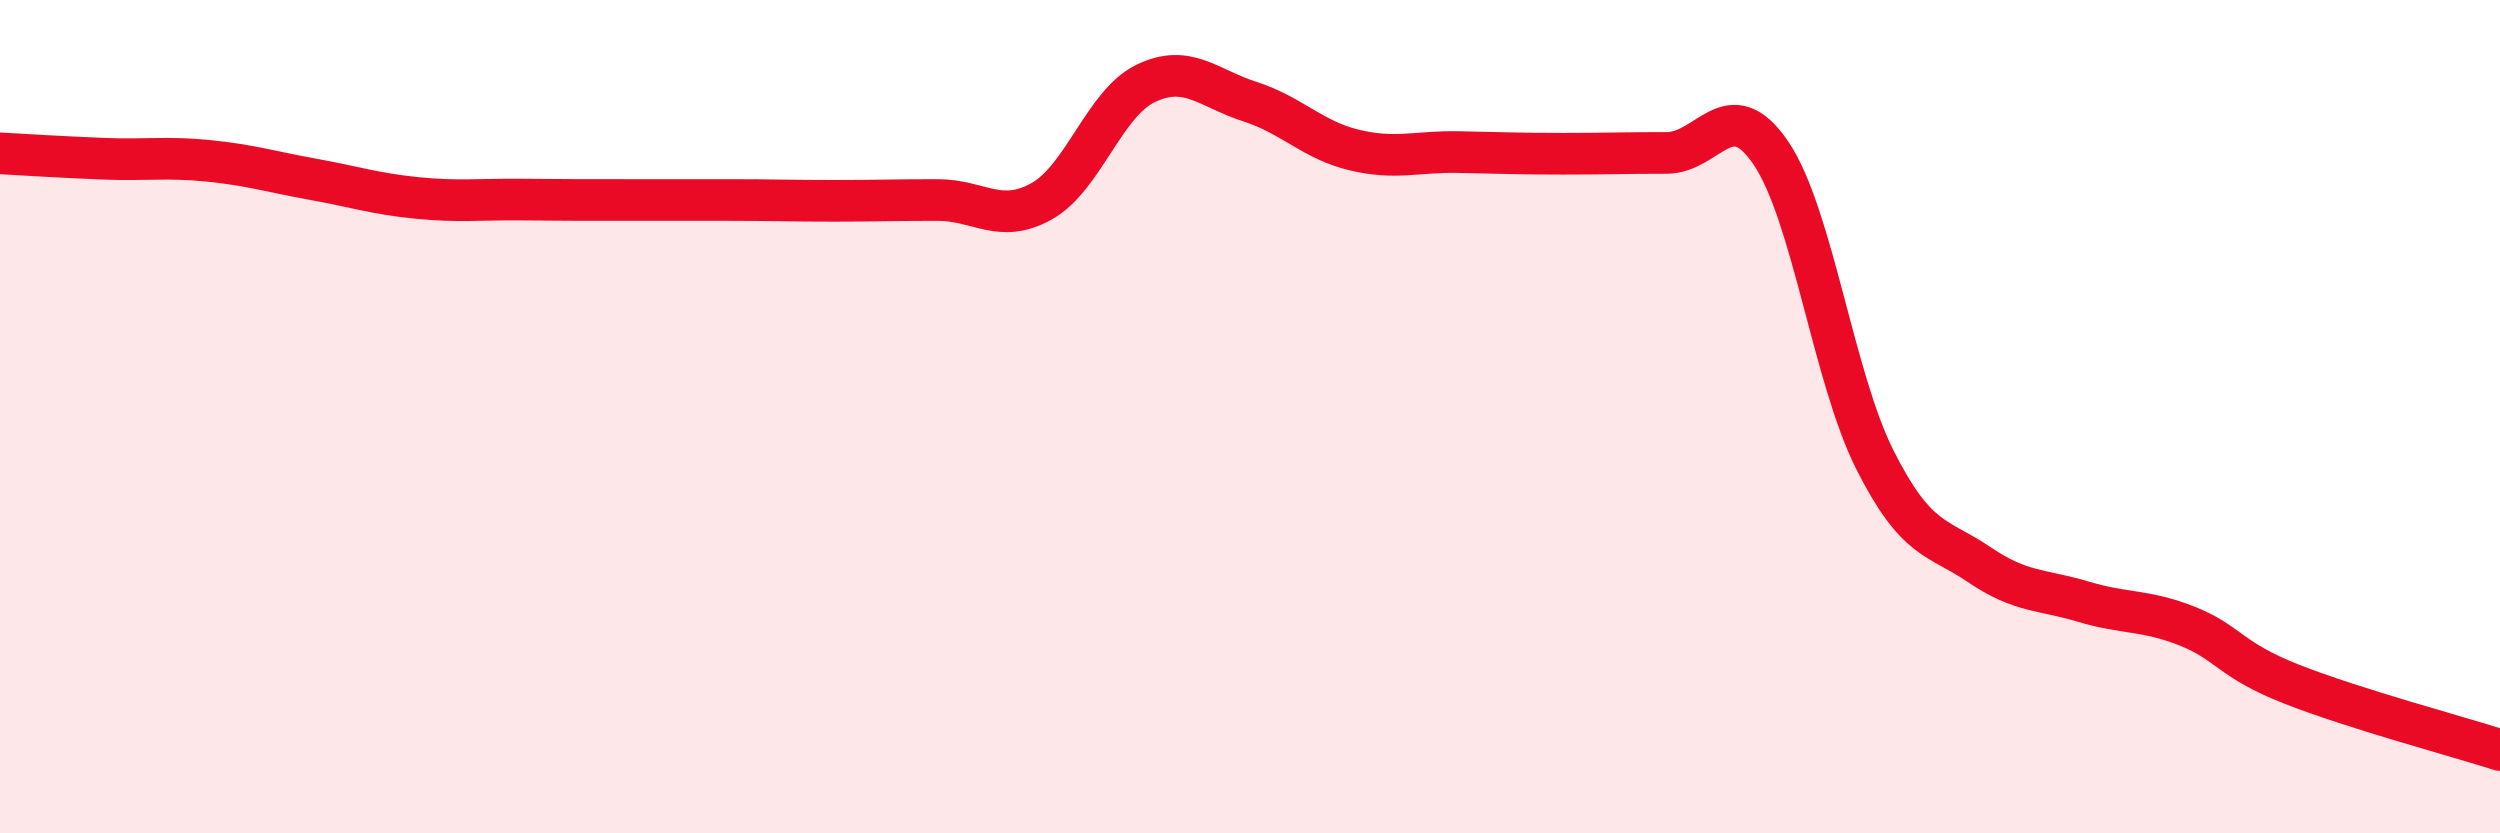
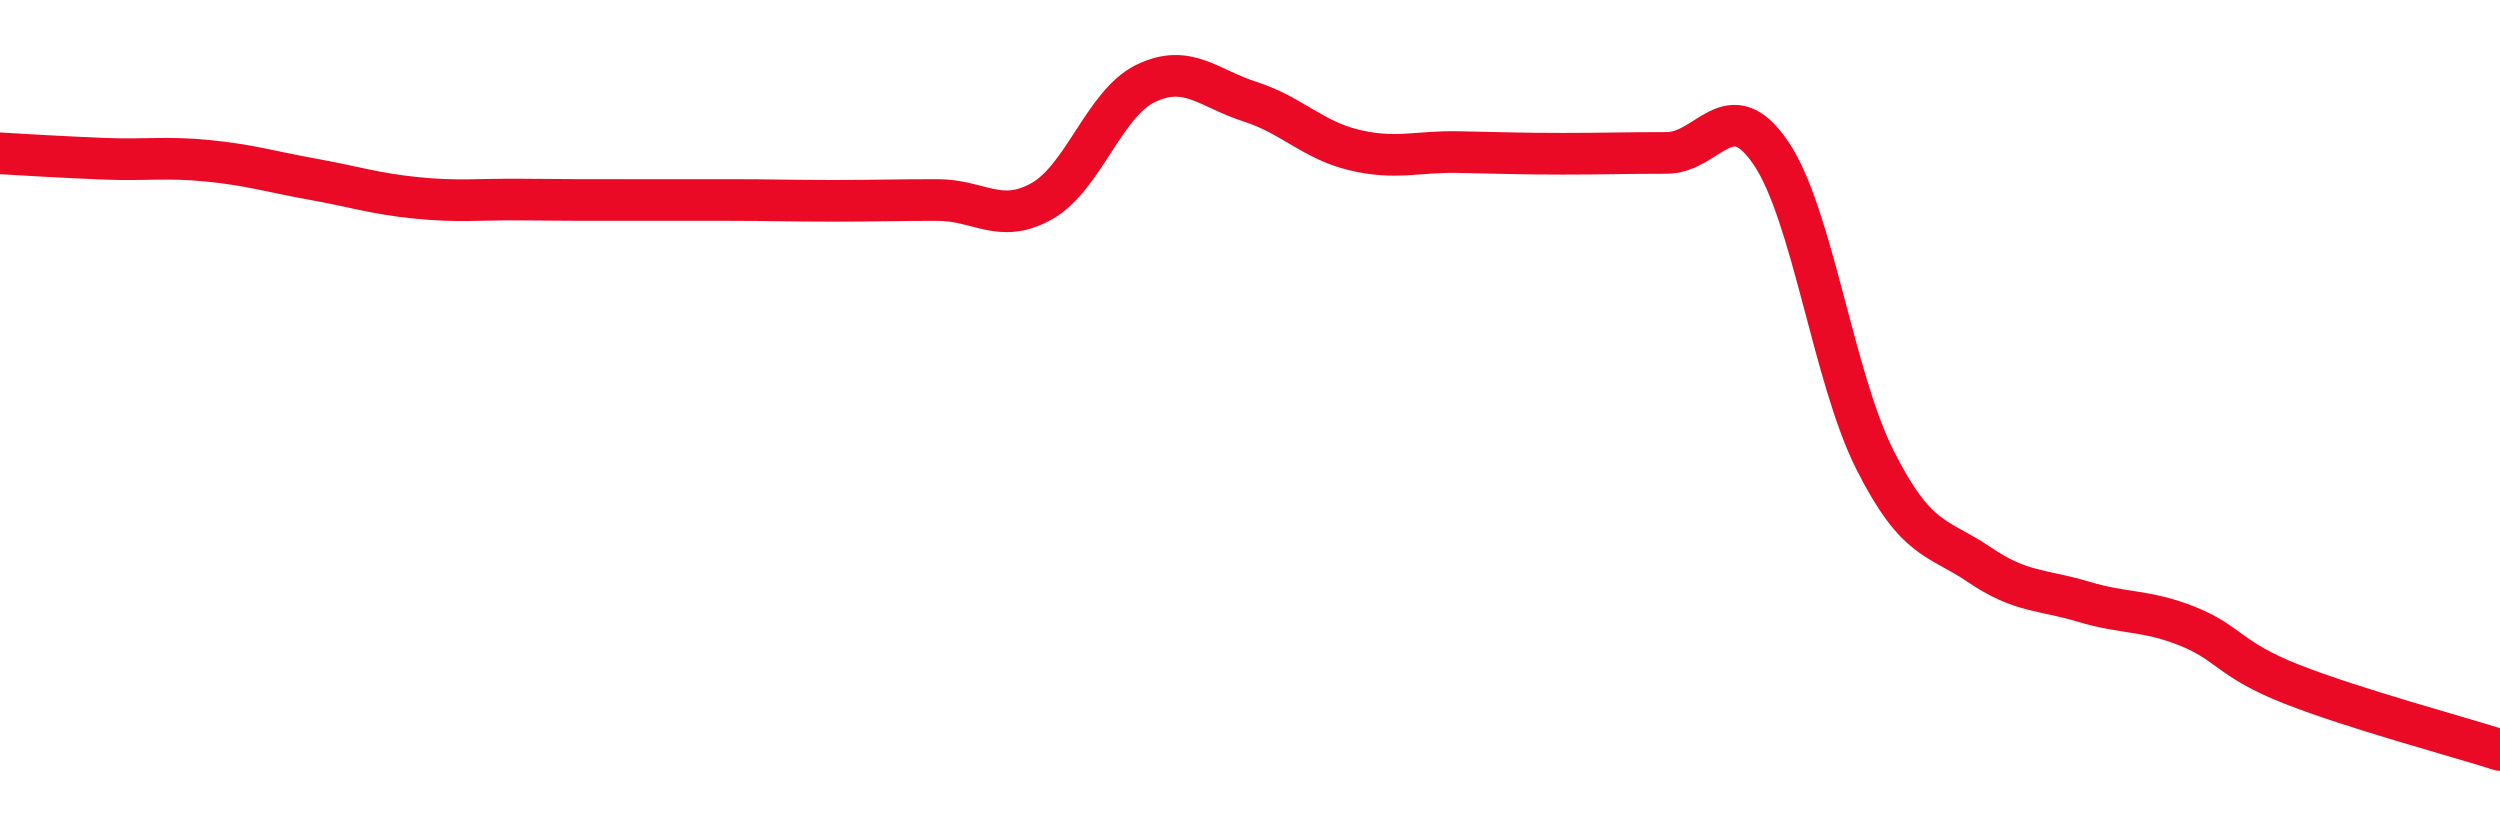
<svg xmlns="http://www.w3.org/2000/svg" width="60" height="20" viewBox="0 0 60 20">
-   <path d="M 0,3.68 C 0.5,3.71 1.5,3.77 2.5,3.81 C 3.5,3.85 4,3.76 5,3.86 C 6,3.96 6.5,4.12 7.5,4.3 C 8.5,4.48 9,4.65 10,4.75 C 11,4.85 11.5,4.78 12.5,4.79 C 13.5,4.8 14,4.8 15,4.8 C 16,4.8 16.5,4.8 17.5,4.8 C 18.5,4.8 19,4.82 20,4.82 C 21,4.82 21.5,4.8 22.5,4.8 C 23.5,4.8 24,5.39 25,4.83 C 26,4.27 26.5,2.48 27.5,2 C 28.5,1.52 29,2.12 30,2.44 C 31,2.76 31.5,3.36 32.5,3.6 C 33.5,3.84 34,3.63 35,3.65 C 36,3.67 36.5,3.69 37.5,3.69 C 38.5,3.69 39,3.67 40,3.67 C 41,3.67 41.5,2.2 42.5,3.67 C 43.5,5.14 44,9.06 45,11.04 C 46,13.02 46.5,12.87 47.5,13.55 C 48.5,14.23 49,14.14 50,14.44 C 51,14.74 51.5,14.63 52.5,15.03 C 53.5,15.43 53.5,15.83 55,16.42 C 56.5,17.01 59,17.68 60,18L60 20L0 20Z" fill="#EB0A25" opacity="0.1" stroke-linecap="round" stroke-linejoin="round" />
  <path d="M 0,3.68 C 0.5,3.71 1.5,3.77 2.5,3.81 C 3.5,3.85 4,3.76 5,3.86 C 6,3.96 6.5,4.12 7.5,4.3 C 8.5,4.48 9,4.65 10,4.75 C 11,4.85 11.5,4.78 12.5,4.79 C 13.5,4.8 14,4.8 15,4.8 C 16,4.8 16.5,4.8 17.5,4.8 C 18.5,4.8 19,4.82 20,4.82 C 21,4.82 21.5,4.8 22.5,4.8 C 23.5,4.8 24,5.39 25,4.83 C 26,4.27 26.5,2.48 27.5,2 C 28.5,1.52 29,2.12 30,2.44 C 31,2.76 31.5,3.36 32.5,3.6 C 33.5,3.84 34,3.63 35,3.65 C 36,3.67 36.5,3.69 37.5,3.69 C 38.5,3.69 39,3.67 40,3.67 C 41,3.67 41.5,2.2 42.5,3.67 C 43.5,5.14 44,9.06 45,11.04 C 46,13.02 46.5,12.87 47.5,13.55 C 48.5,14.23 49,14.14 50,14.44 C 51,14.74 51.5,14.63 52.5,15.03 C 53.5,15.43 53.5,15.83 55,16.42 C 56.5,17.01 59,17.68 60,18" stroke="#EB0A25" stroke-width="1" fill="none" stroke-linecap="round" stroke-linejoin="round" />
</svg>